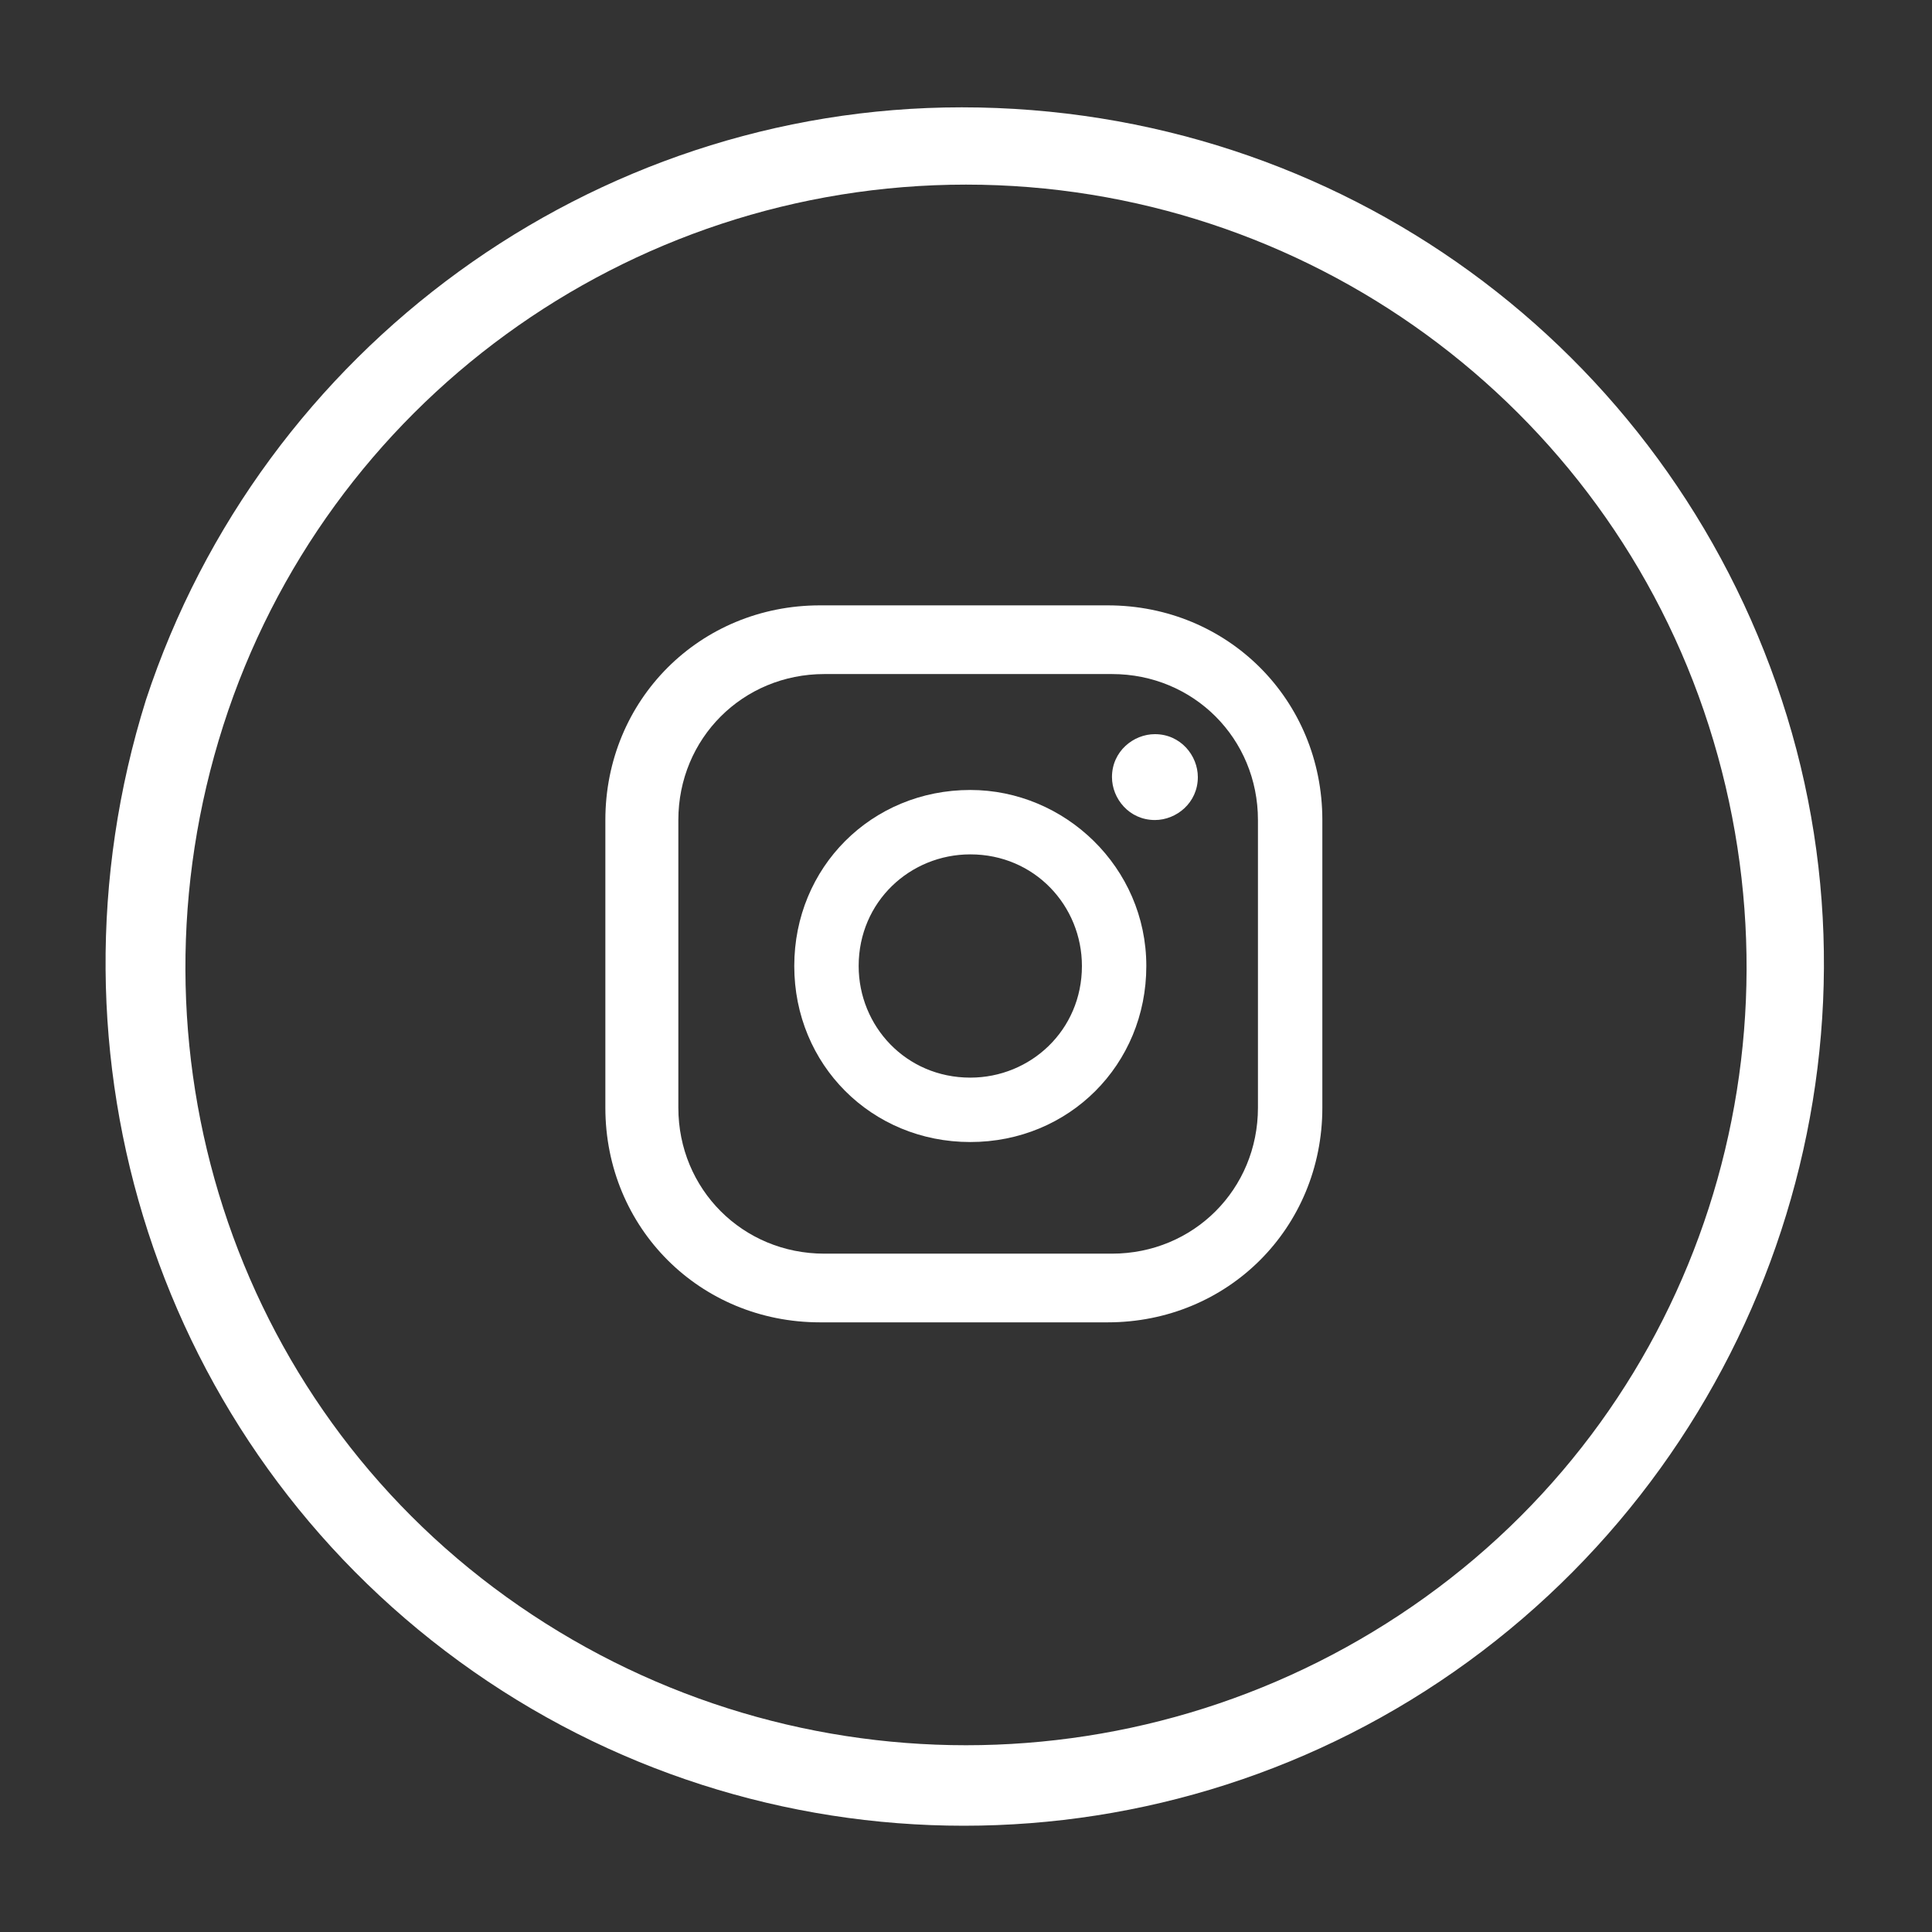
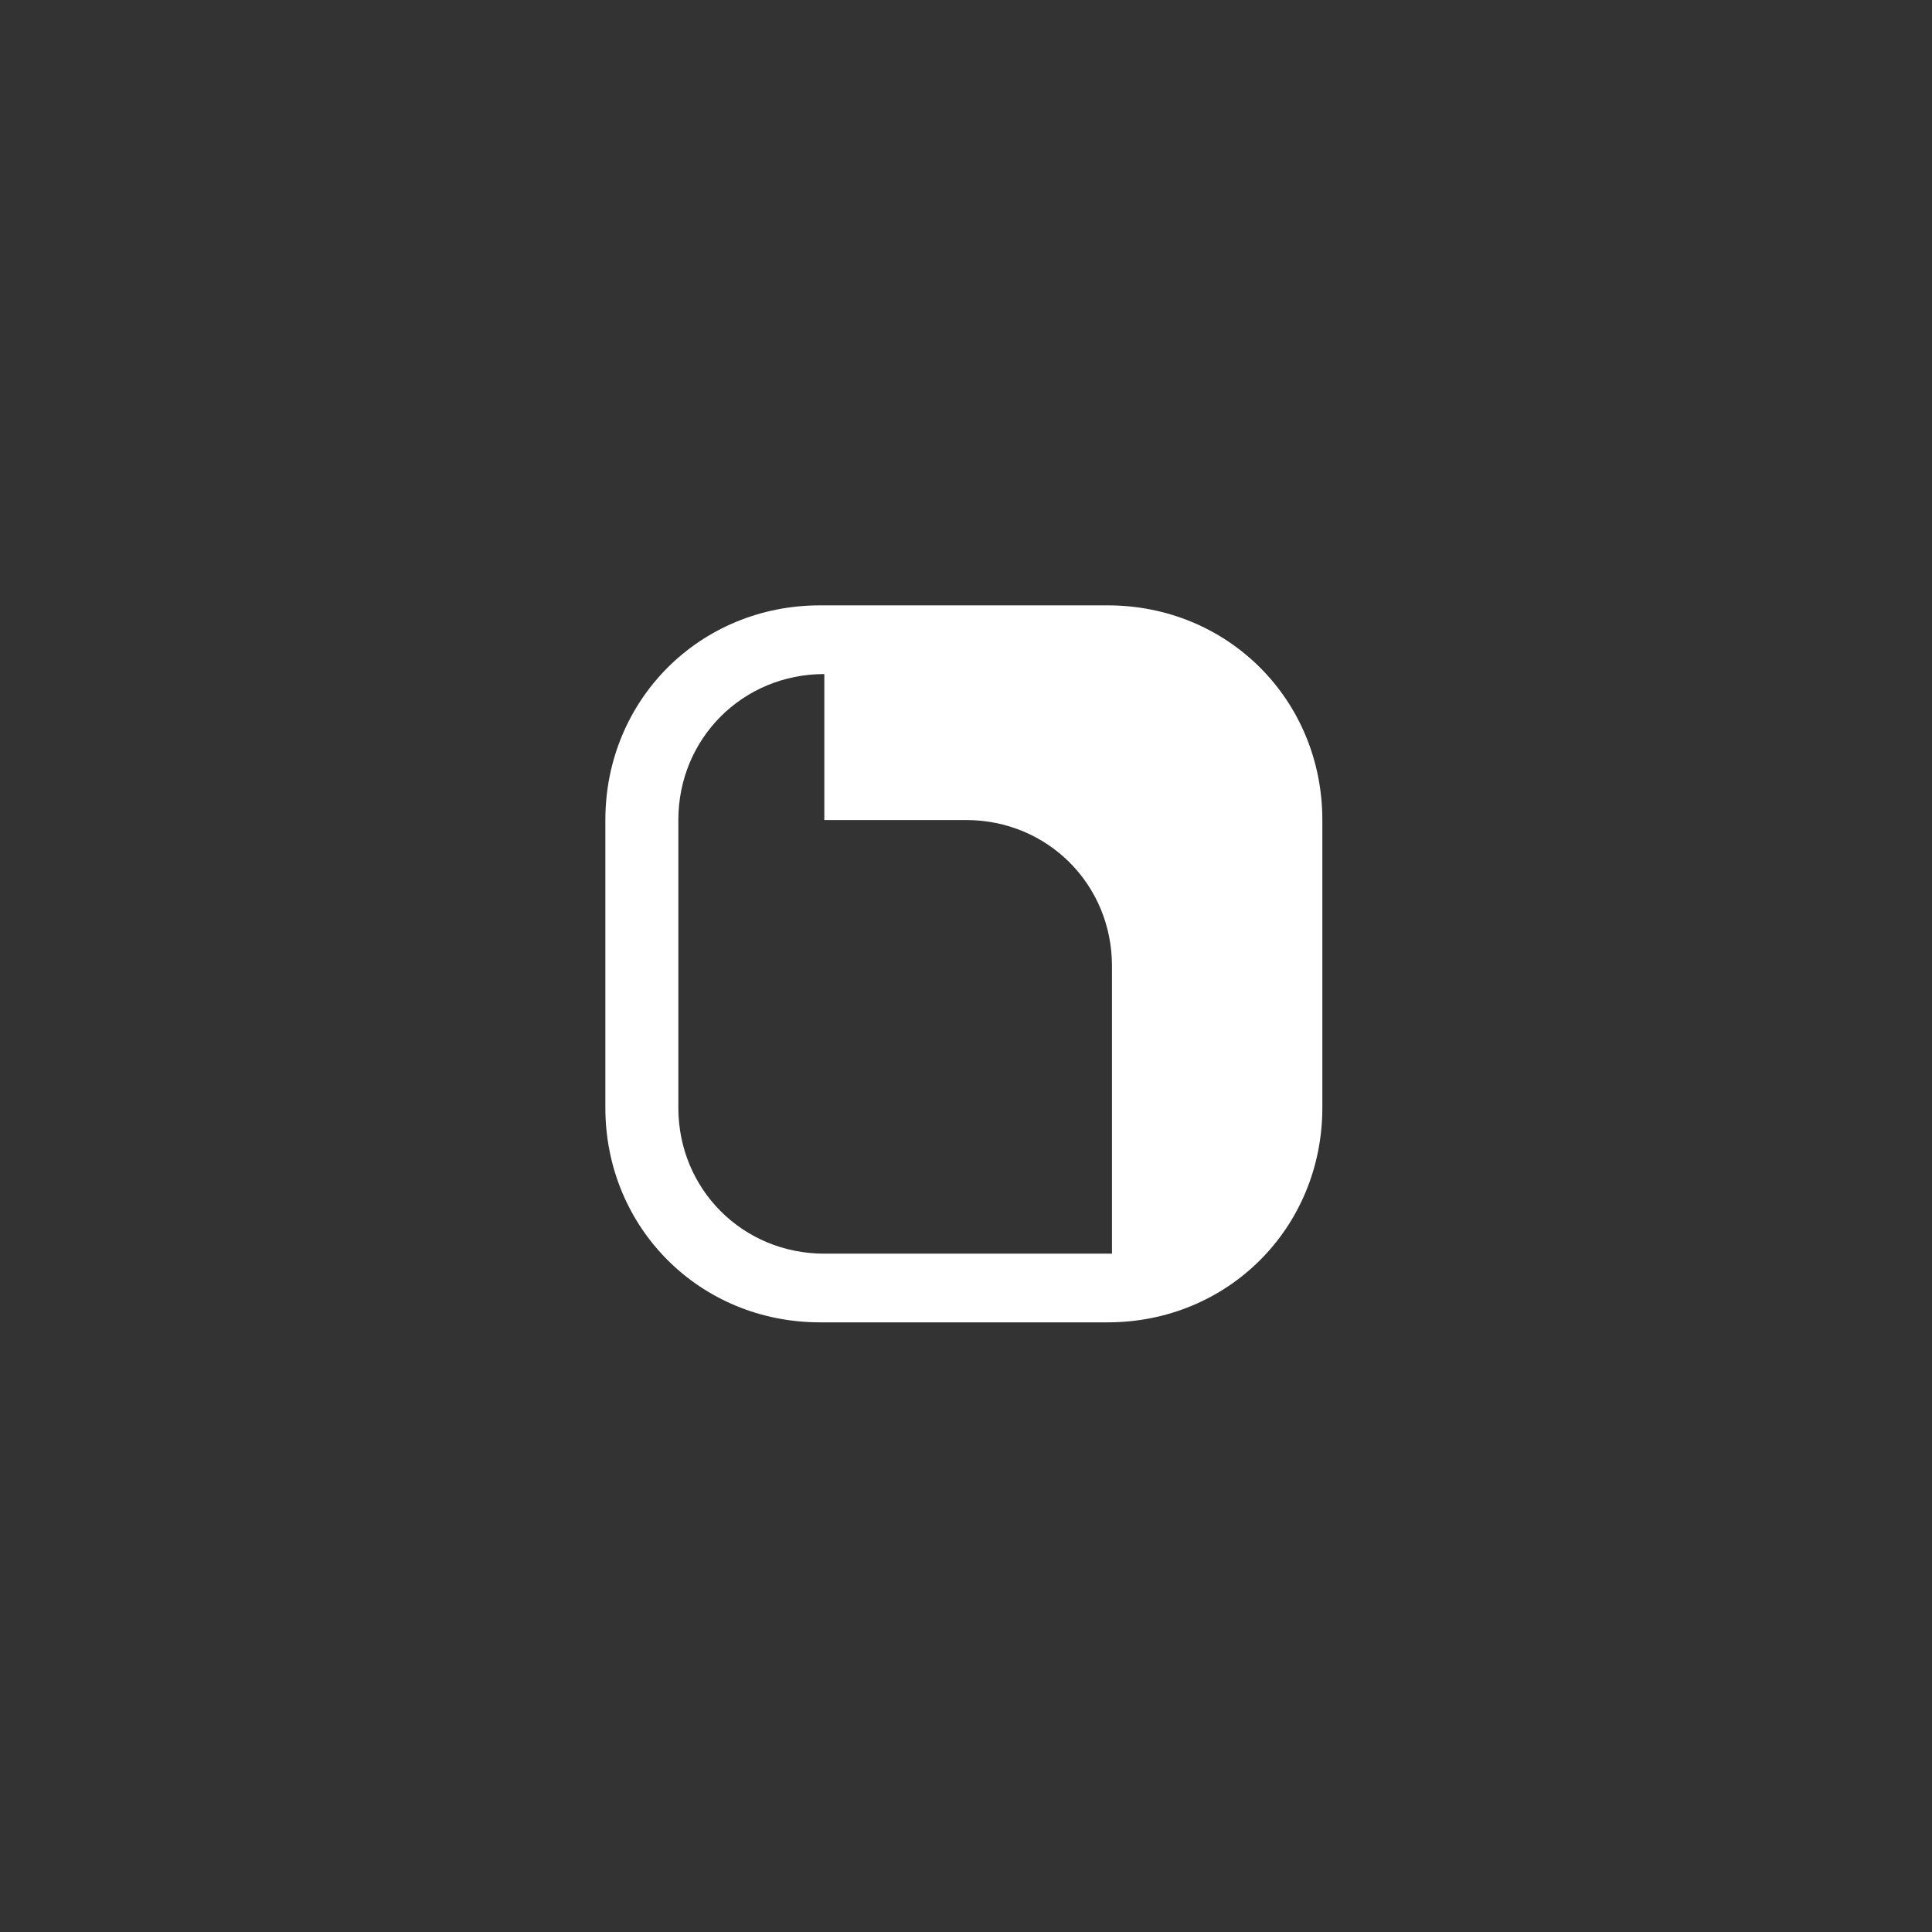
<svg xmlns="http://www.w3.org/2000/svg" version="1.1" id="Capa_1" x="0px" y="0px" viewBox="0 0 45 45" style="enable-background:new 0 0 45 45;" xml:space="preserve">
  <rect x="0" y="0" width="45" height="45" fill="#333333" stroke="none" />
  <style type="text/css">
	.st0{fill:#FFFFFF;}
</style>
  <g>
    <g>
      <g>
-         <path class="st0" d="M26.9,17.1c-0.5,0-1,0.4-1,1c0,0.5,0.4,1,1,1c0.5,0,1-0.4,1-1C27.9,17.6,27.5,17.1,26.9,17.1z" />
-         <path class="st0" d="M22.6,18.4c-2.3,0-4.1,1.8-4.1,4.1c0,2.3,1.8,4.1,4.1,4.1c2.3,0,4.1-1.8,4.1-4.1     C26.7,20.2,24.8,18.4,22.6,18.4z M22.6,25.1c-1.5,0-2.6-1.2-2.6-2.6c0-1.5,1.2-2.6,2.6-2.6c1.5,0,2.6,1.2,2.6,2.6     C25.2,24,24,25.1,22.6,25.1z" />
-         <path class="st0" d="M25.8,30.8h-6.7c-2.8,0-5-2.2-5-5v-6.7c0-2.8,2.2-5,5-5h6.7c2.8,0,5,2.2,5,5v6.7     C30.8,28.6,28.6,30.8,25.8,30.8z M19.2,15.7c-1.9,0-3.4,1.5-3.4,3.4v6.7c0,1.9,1.5,3.4,3.4,3.4h6.7c1.9,0,3.4-1.5,3.4-3.4v-6.7     c0-1.9-1.5-3.4-3.4-3.4H19.2z" />
+         <path class="st0" d="M25.8,30.8h-6.7c-2.8,0-5-2.2-5-5v-6.7c0-2.8,2.2-5,5-5h6.7c2.8,0,5,2.2,5,5v6.7     C30.8,28.6,28.6,30.8,25.8,30.8z M19.2,15.7c-1.9,0-3.4,1.5-3.4,3.4v6.7c0,1.9,1.5,3.4,3.4,3.4h6.7v-6.7     c0-1.9-1.5-3.4-3.4-3.4H19.2z" />
      </g>
    </g>
    <g id="XMLID_3597_">
-       <path id="XMLID_3604_" class="st0" d="M41.5,16.3c2.7,8.2-0.3,17.3-7.3,22.4c-7,5.1-16.5,5.1-23.5,0c-7-5.1-9.9-14.1-7.3-22.4    c2.7-8.2,10.4-13.8,19-13.8C31.2,2.5,38.8,8.1,41.5,16.3z M22.5,4.3c-7.9,0-14.9,5.1-17.3,12.6c-2.4,7.5,0.2,15.7,6.6,20.3    c6.4,4.6,15,4.6,21.4,0c6.4-4.6,9-12.8,6.6-20.3C37.4,9.4,30.4,4.3,22.5,4.3z" />
-     </g>
+       </g>
  </g>
</svg>